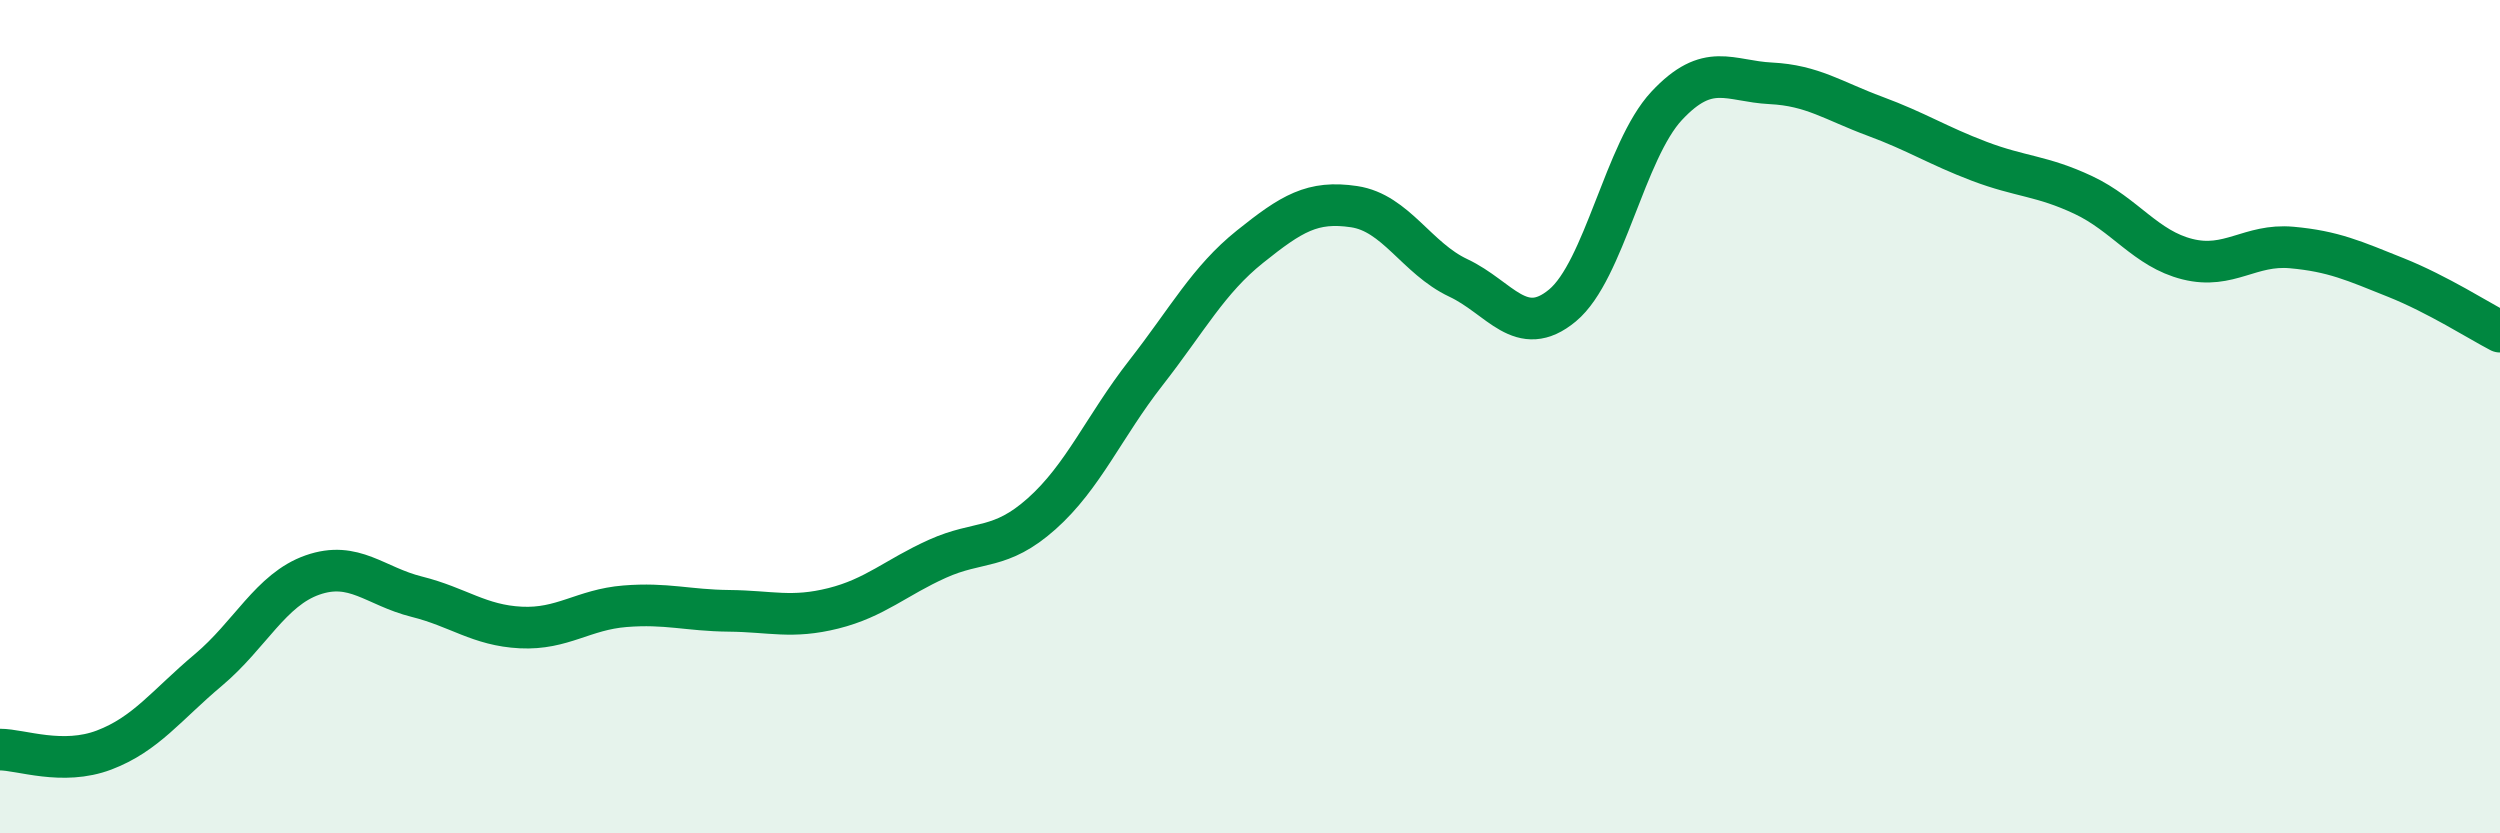
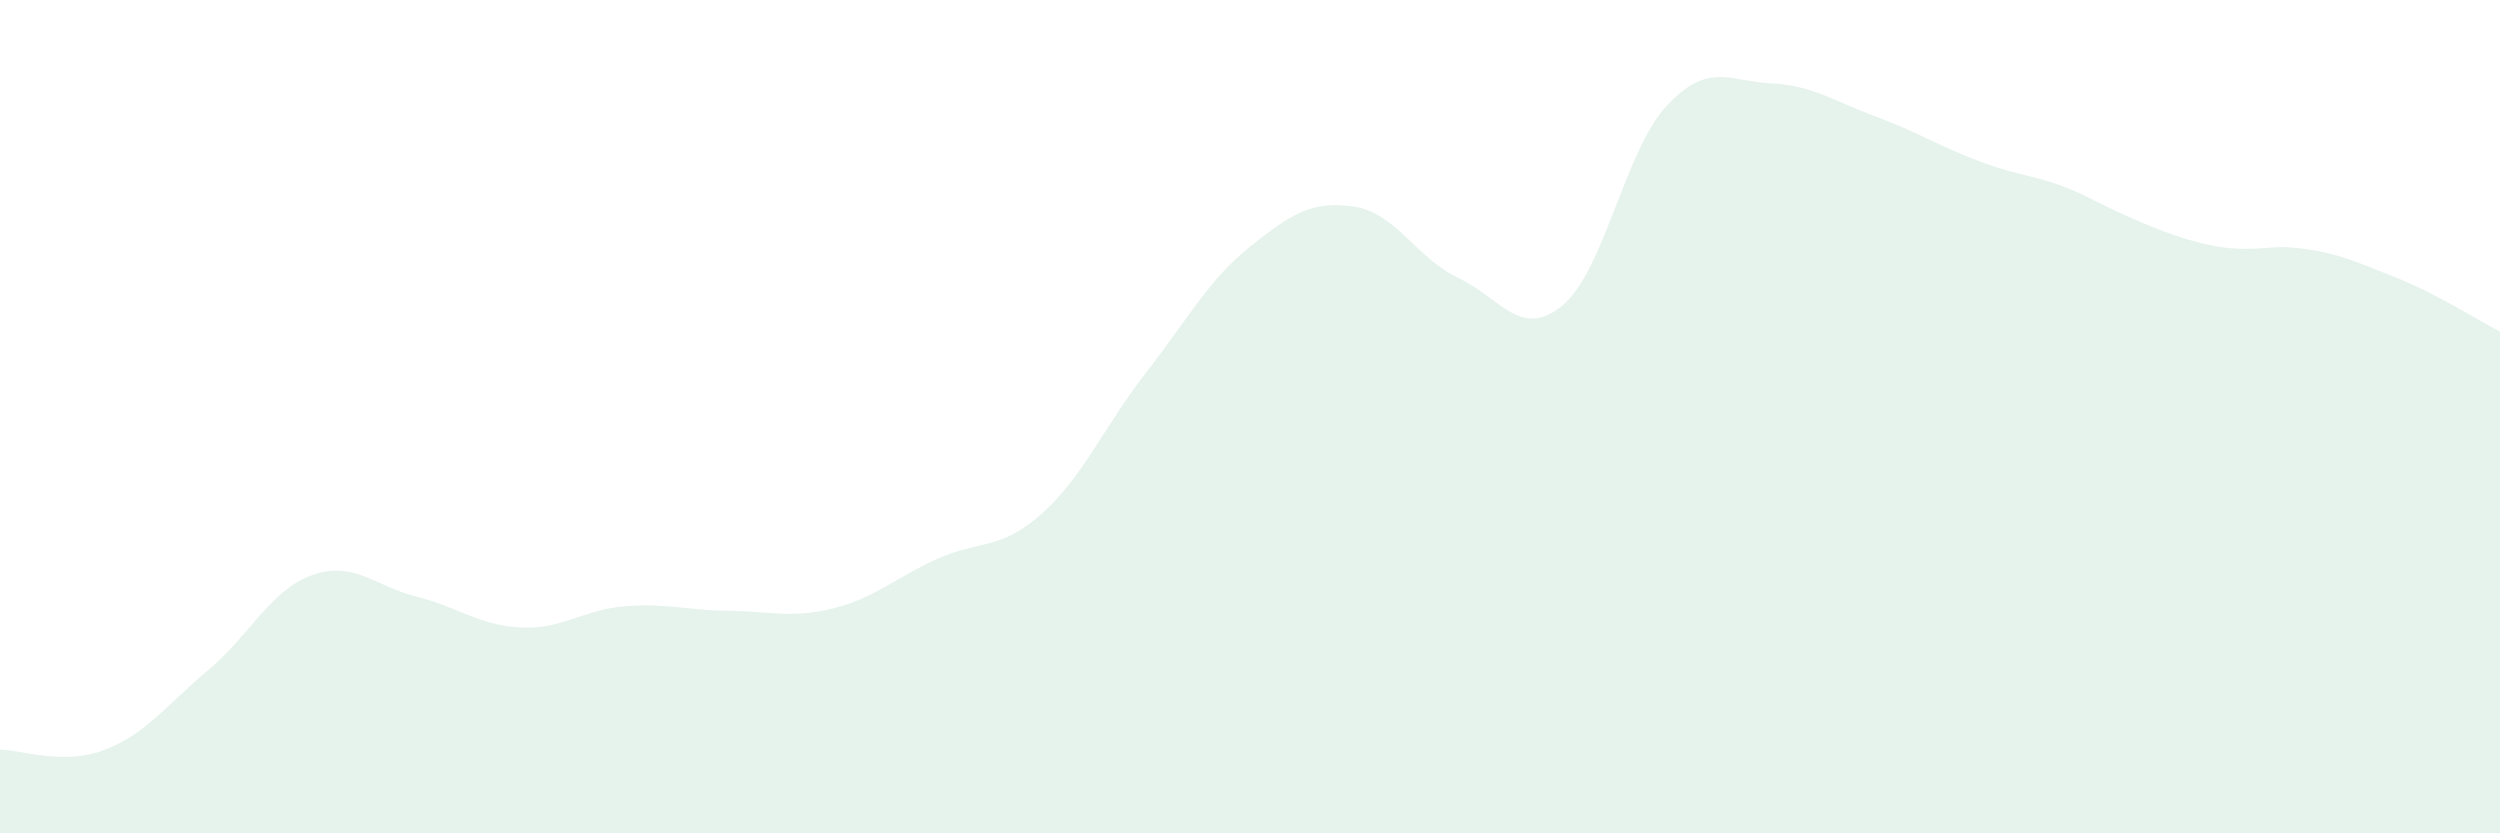
<svg xmlns="http://www.w3.org/2000/svg" width="60" height="20" viewBox="0 0 60 20">
-   <path d="M 0,17.99 C 0.5,17.99 1.5,18.38 2.5,18 C 3.5,17.62 4,16.92 5,16.08 C 6,15.24 6.5,14.15 7.5,13.8 C 8.5,13.45 9,14.07 10,14.32 C 11,14.57 11.5,15.01 12.5,15.06 C 13.5,15.11 14,14.63 15,14.55 C 16,14.47 16.5,14.65 17.5,14.66 C 18.5,14.67 19,14.85 20,14.6 C 21,14.35 21.5,13.86 22.5,13.41 C 23.5,12.96 24,13.22 25,12.33 C 26,11.44 26.5,10.23 27.5,8.95 C 28.5,7.67 29,6.72 30,5.92 C 31,5.12 31.5,4.81 32.5,4.96 C 33.5,5.11 34,6.2 35,6.67 C 36,7.14 36.5,8.16 37.5,7.33 C 38.5,6.5 39,3.61 40,2.54 C 41,1.47 41.5,1.95 42.5,2 C 43.5,2.05 44,2.42 45,2.79 C 46,3.16 46.5,3.49 47.5,3.87 C 48.5,4.25 49,4.21 50,4.68 C 51,5.15 51.5,5.97 52.5,6.22 C 53.5,6.47 54,5.85 55,5.94 C 56,6.03 56.5,6.26 57.5,6.66 C 58.5,7.06 59.5,7.7 60,7.96L60 20L0 20Z" fill="#008740" opacity="0.1" stroke-linecap="round" stroke-linejoin="round" />
-   <path d="M 0,17.99 C 0.5,17.99 1.5,18.38 2.5,18 C 3.5,17.62 4,16.92 5,16.08 C 6,15.24 6.5,14.15 7.5,13.8 C 8.5,13.45 9,14.07 10,14.32 C 11,14.57 11.5,15.01 12.5,15.06 C 13.5,15.11 14,14.63 15,14.55 C 16,14.47 16.5,14.65 17.5,14.66 C 18.5,14.67 19,14.85 20,14.6 C 21,14.35 21.5,13.86 22.5,13.41 C 23.5,12.96 24,13.22 25,12.33 C 26,11.44 26.5,10.23 27.5,8.95 C 28.5,7.67 29,6.72 30,5.92 C 31,5.12 31.5,4.81 32.5,4.96 C 33.5,5.11 34,6.2 35,6.67 C 36,7.14 36.5,8.16 37.5,7.33 C 38.5,6.5 39,3.61 40,2.54 C 41,1.47 41.5,1.95 42.5,2 C 43.5,2.05 44,2.42 45,2.79 C 46,3.16 46.5,3.49 47.5,3.87 C 48.5,4.25 49,4.21 50,4.68 C 51,5.15 51.5,5.97 52.5,6.22 C 53.5,6.47 54,5.85 55,5.94 C 56,6.03 56.5,6.26 57.5,6.66 C 58.5,7.06 59.5,7.7 60,7.96" stroke="#008740" stroke-width="1" fill="none" stroke-linecap="round" stroke-linejoin="round" />
+   <path d="M 0,17.99 C 0.5,17.99 1.5,18.38 2.5,18 C 3.5,17.62 4,16.92 5,16.08 C 6,15.24 6.5,14.15 7.5,13.8 C 8.5,13.45 9,14.07 10,14.32 C 11,14.57 11.5,15.01 12.5,15.06 C 13.5,15.11 14,14.63 15,14.55 C 16,14.47 16.5,14.65 17.5,14.66 C 18.5,14.67 19,14.85 20,14.6 C 21,14.35 21.5,13.86 22.5,13.41 C 23.5,12.96 24,13.22 25,12.33 C 26,11.44 26.5,10.23 27.5,8.95 C 28.5,7.67 29,6.72 30,5.92 C 31,5.12 31.5,4.81 32.5,4.96 C 33.5,5.11 34,6.2 35,6.67 C 36,7.14 36.5,8.16 37.5,7.33 C 38.5,6.5 39,3.61 40,2.54 C 41,1.47 41.5,1.95 42.5,2 C 43.5,2.05 44,2.42 45,2.79 C 46,3.16 46.5,3.49 47.5,3.87 C 48.5,4.25 49,4.21 50,4.68 C 53.5,6.47 54,5.85 55,5.94 C 56,6.03 56.5,6.26 57.5,6.66 C 58.5,7.06 59.5,7.7 60,7.96L60 20L0 20Z" fill="#008740" opacity="0.1" stroke-linecap="round" stroke-linejoin="round" />
</svg>